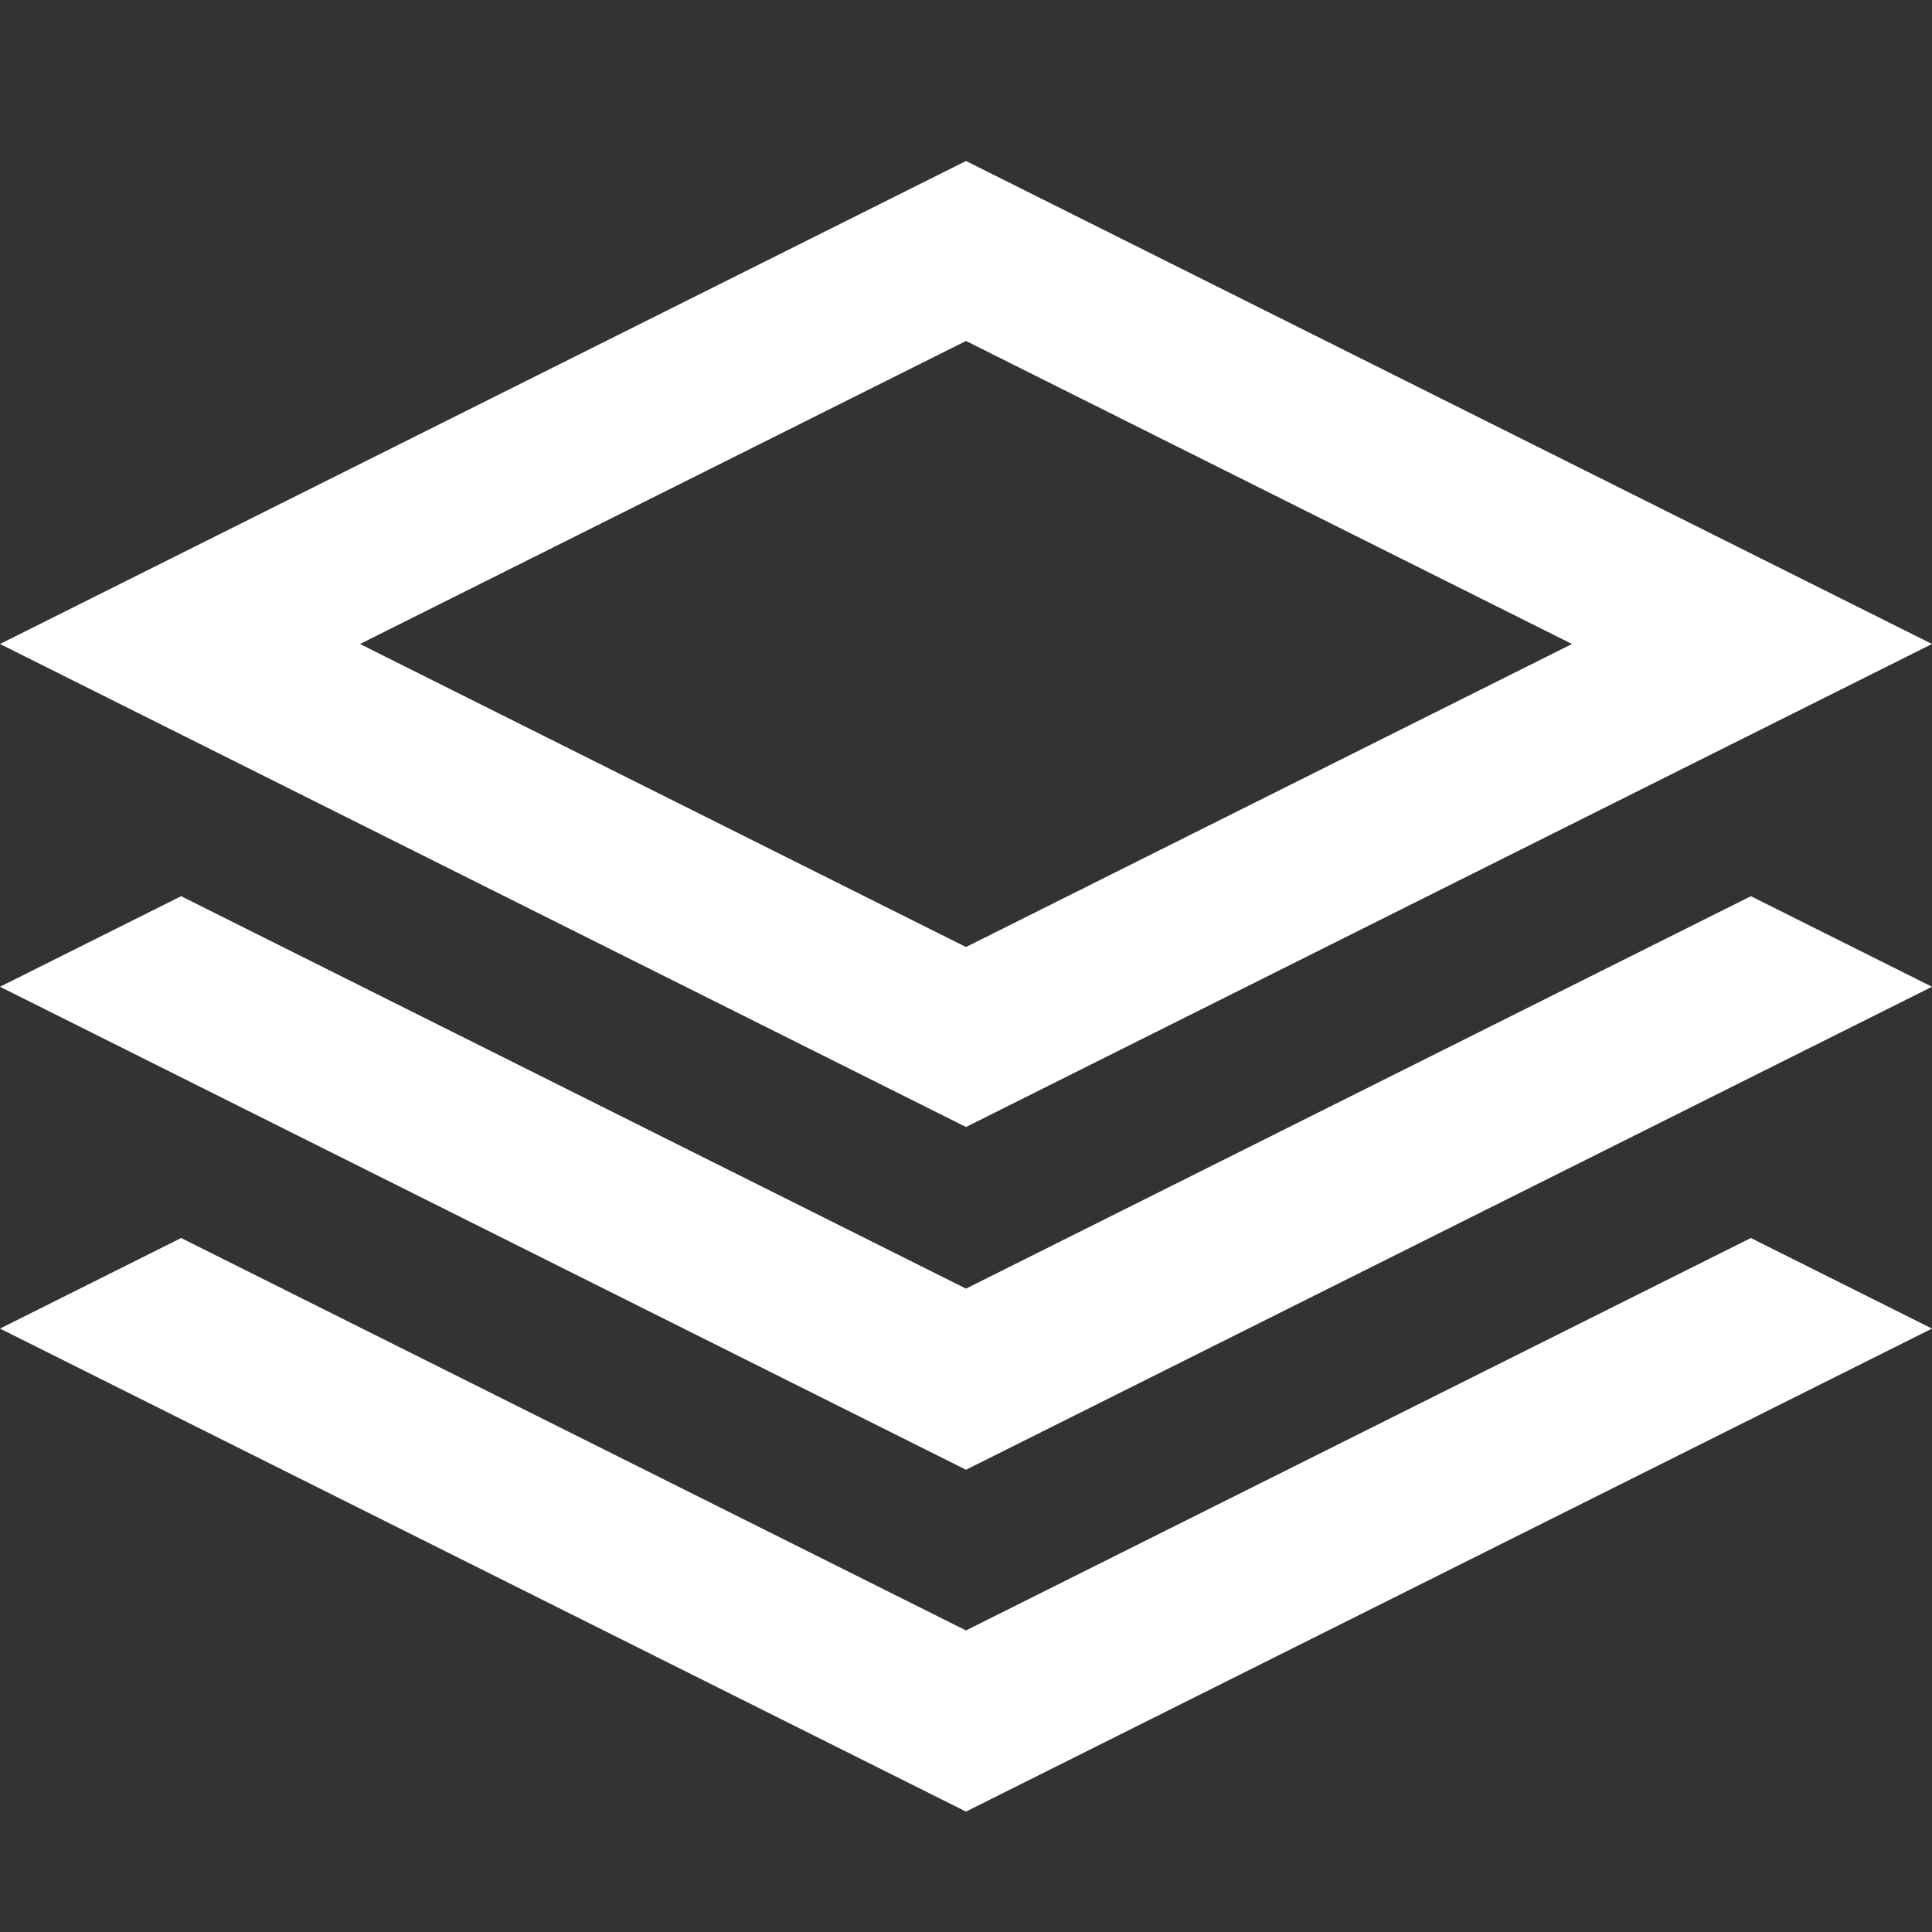
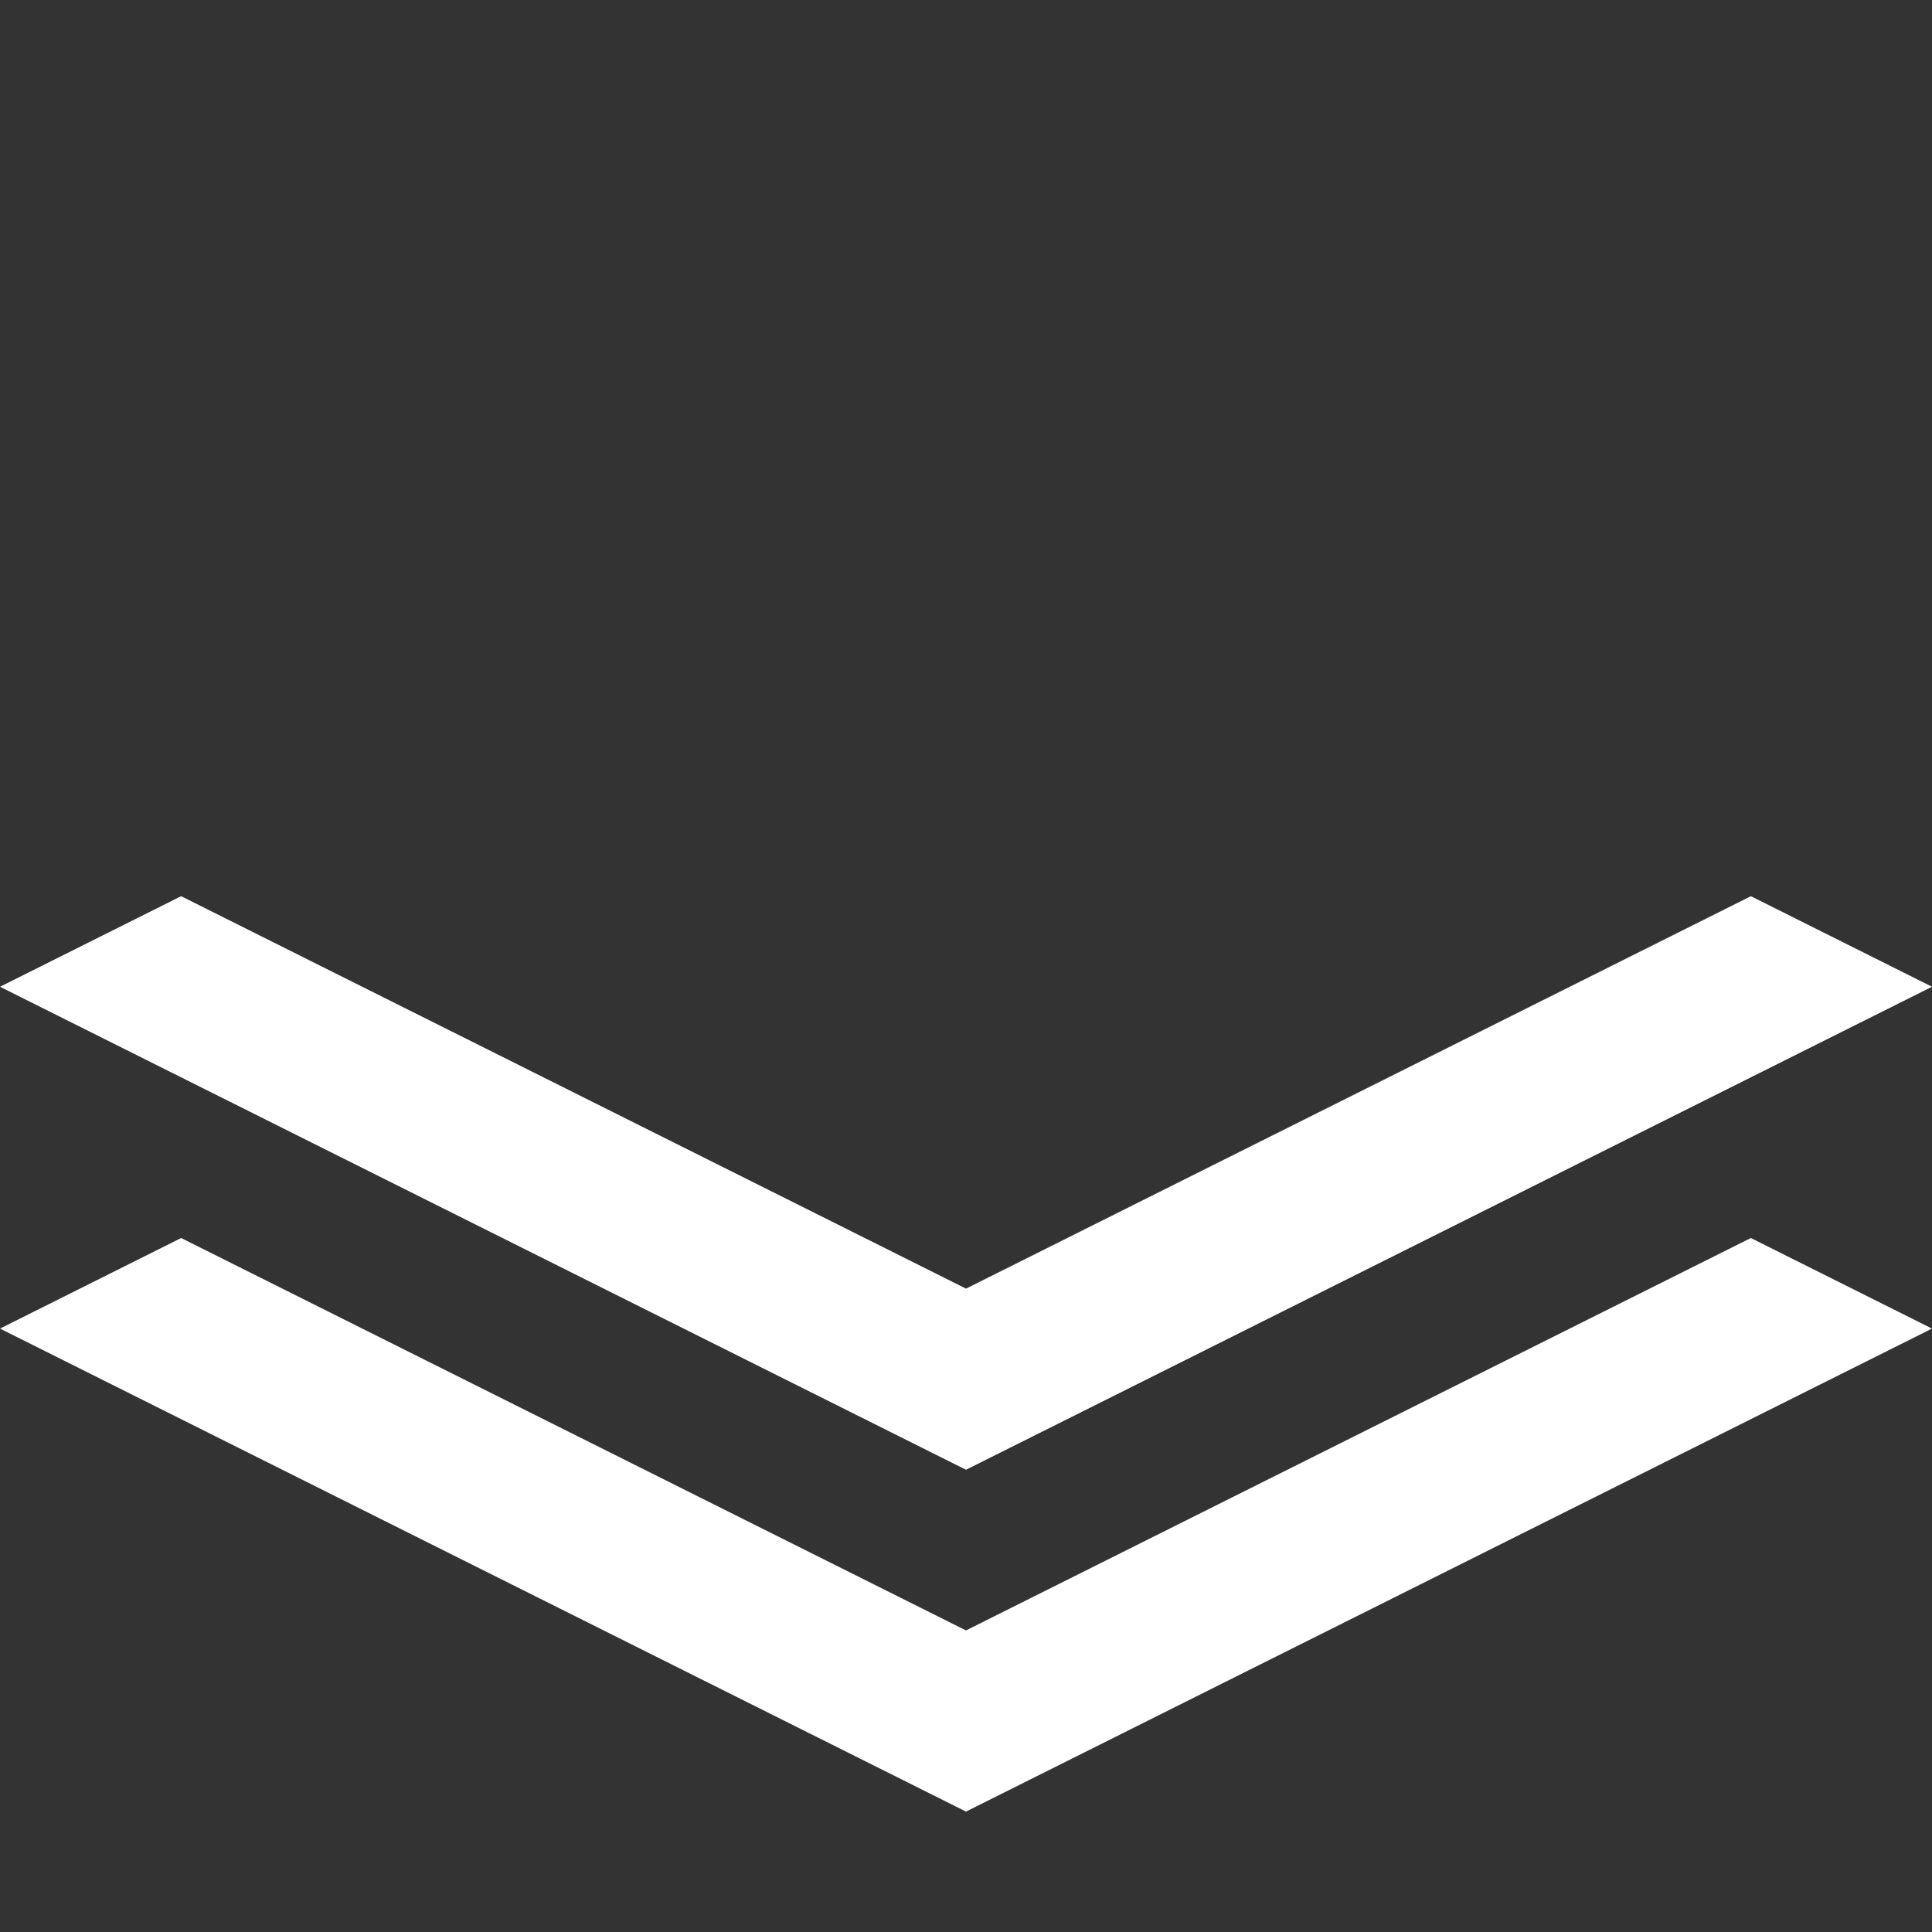
<svg xmlns="http://www.w3.org/2000/svg" enable-background="new 0 0 96 96" height="96px" id="layers" version="1.1" viewBox="0 0 96 96" width="96px" xml:space="preserve">
  <rect x="0" y="0" width="96" height="96" fill="#333333" stroke="none" />
  <polygon points="87,61.516 48,81.016 9,61.516 0,66.016 48,90.016 96,66.016" fill="#fff" />
  <polygon points="87,44.531 48,64.031 9,44.531 0,49.031 48,73.031 96,49.031 " fill="#fff" />
-   <path fill="#fff" d="M48,16.943L78.111,32L48,47.057L17.889,32L48,16.943 M48,8L0,32l48,24l48-24L48,8L48,8z" />
</svg>